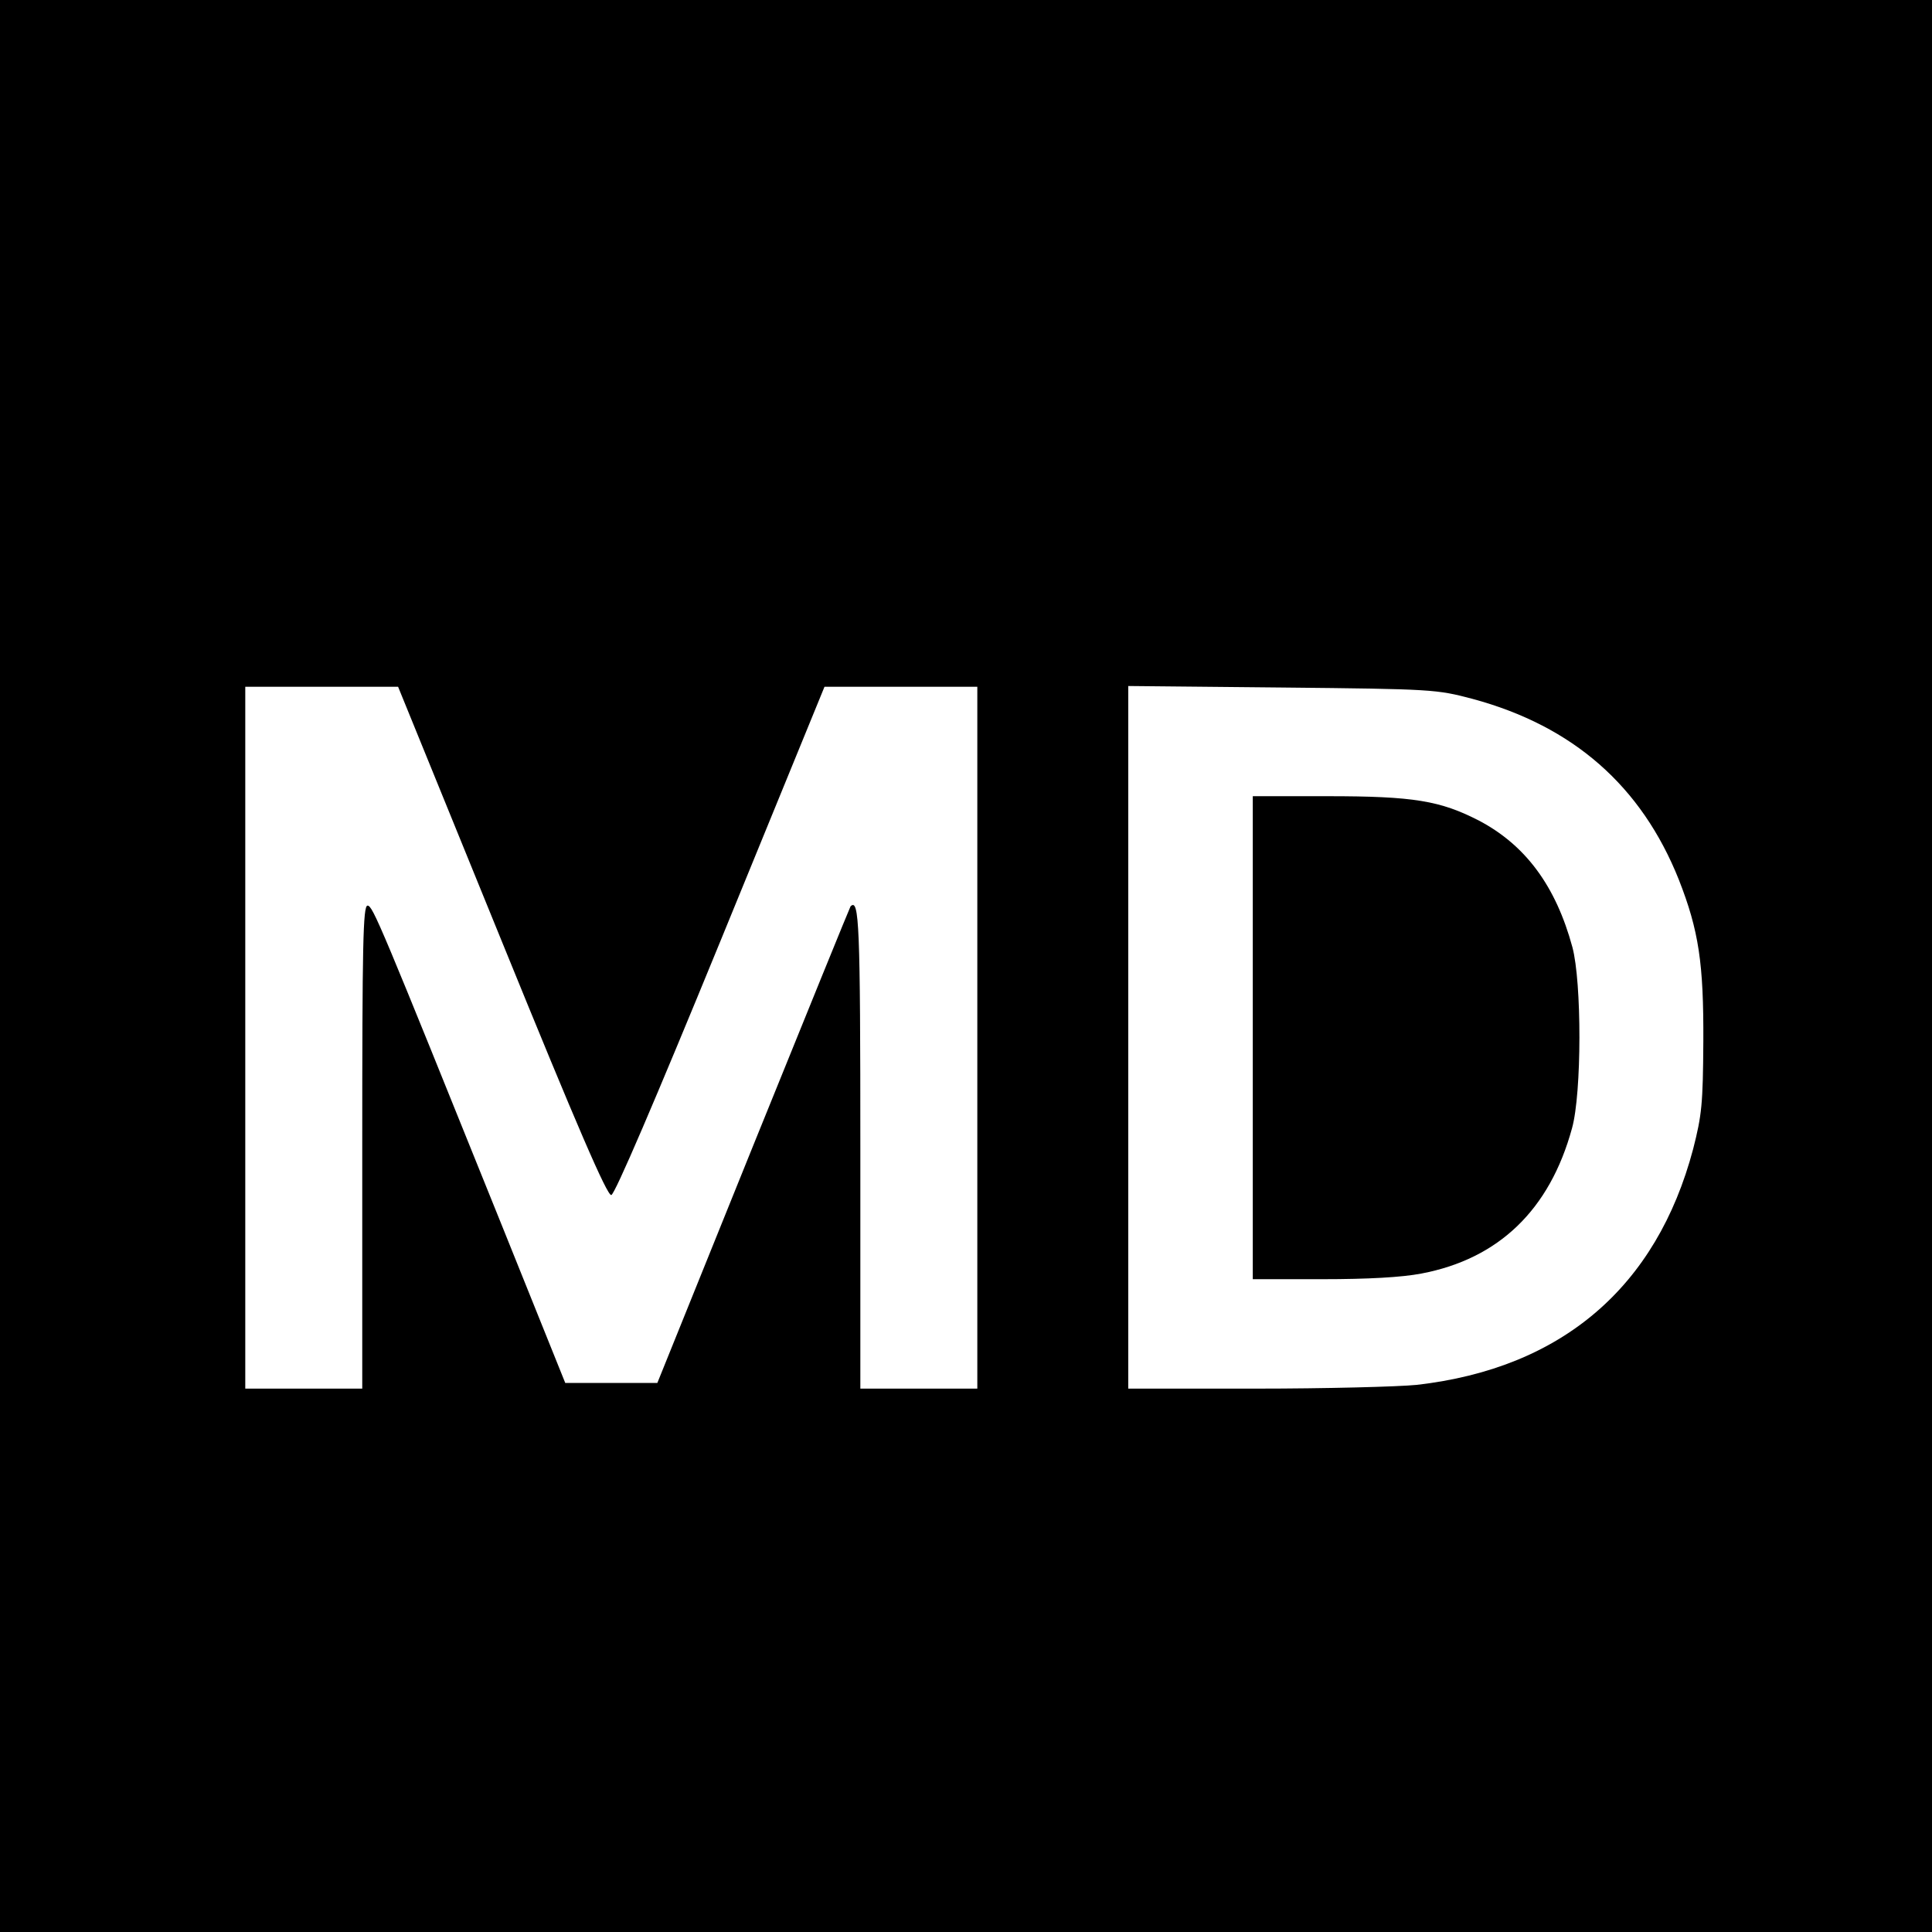
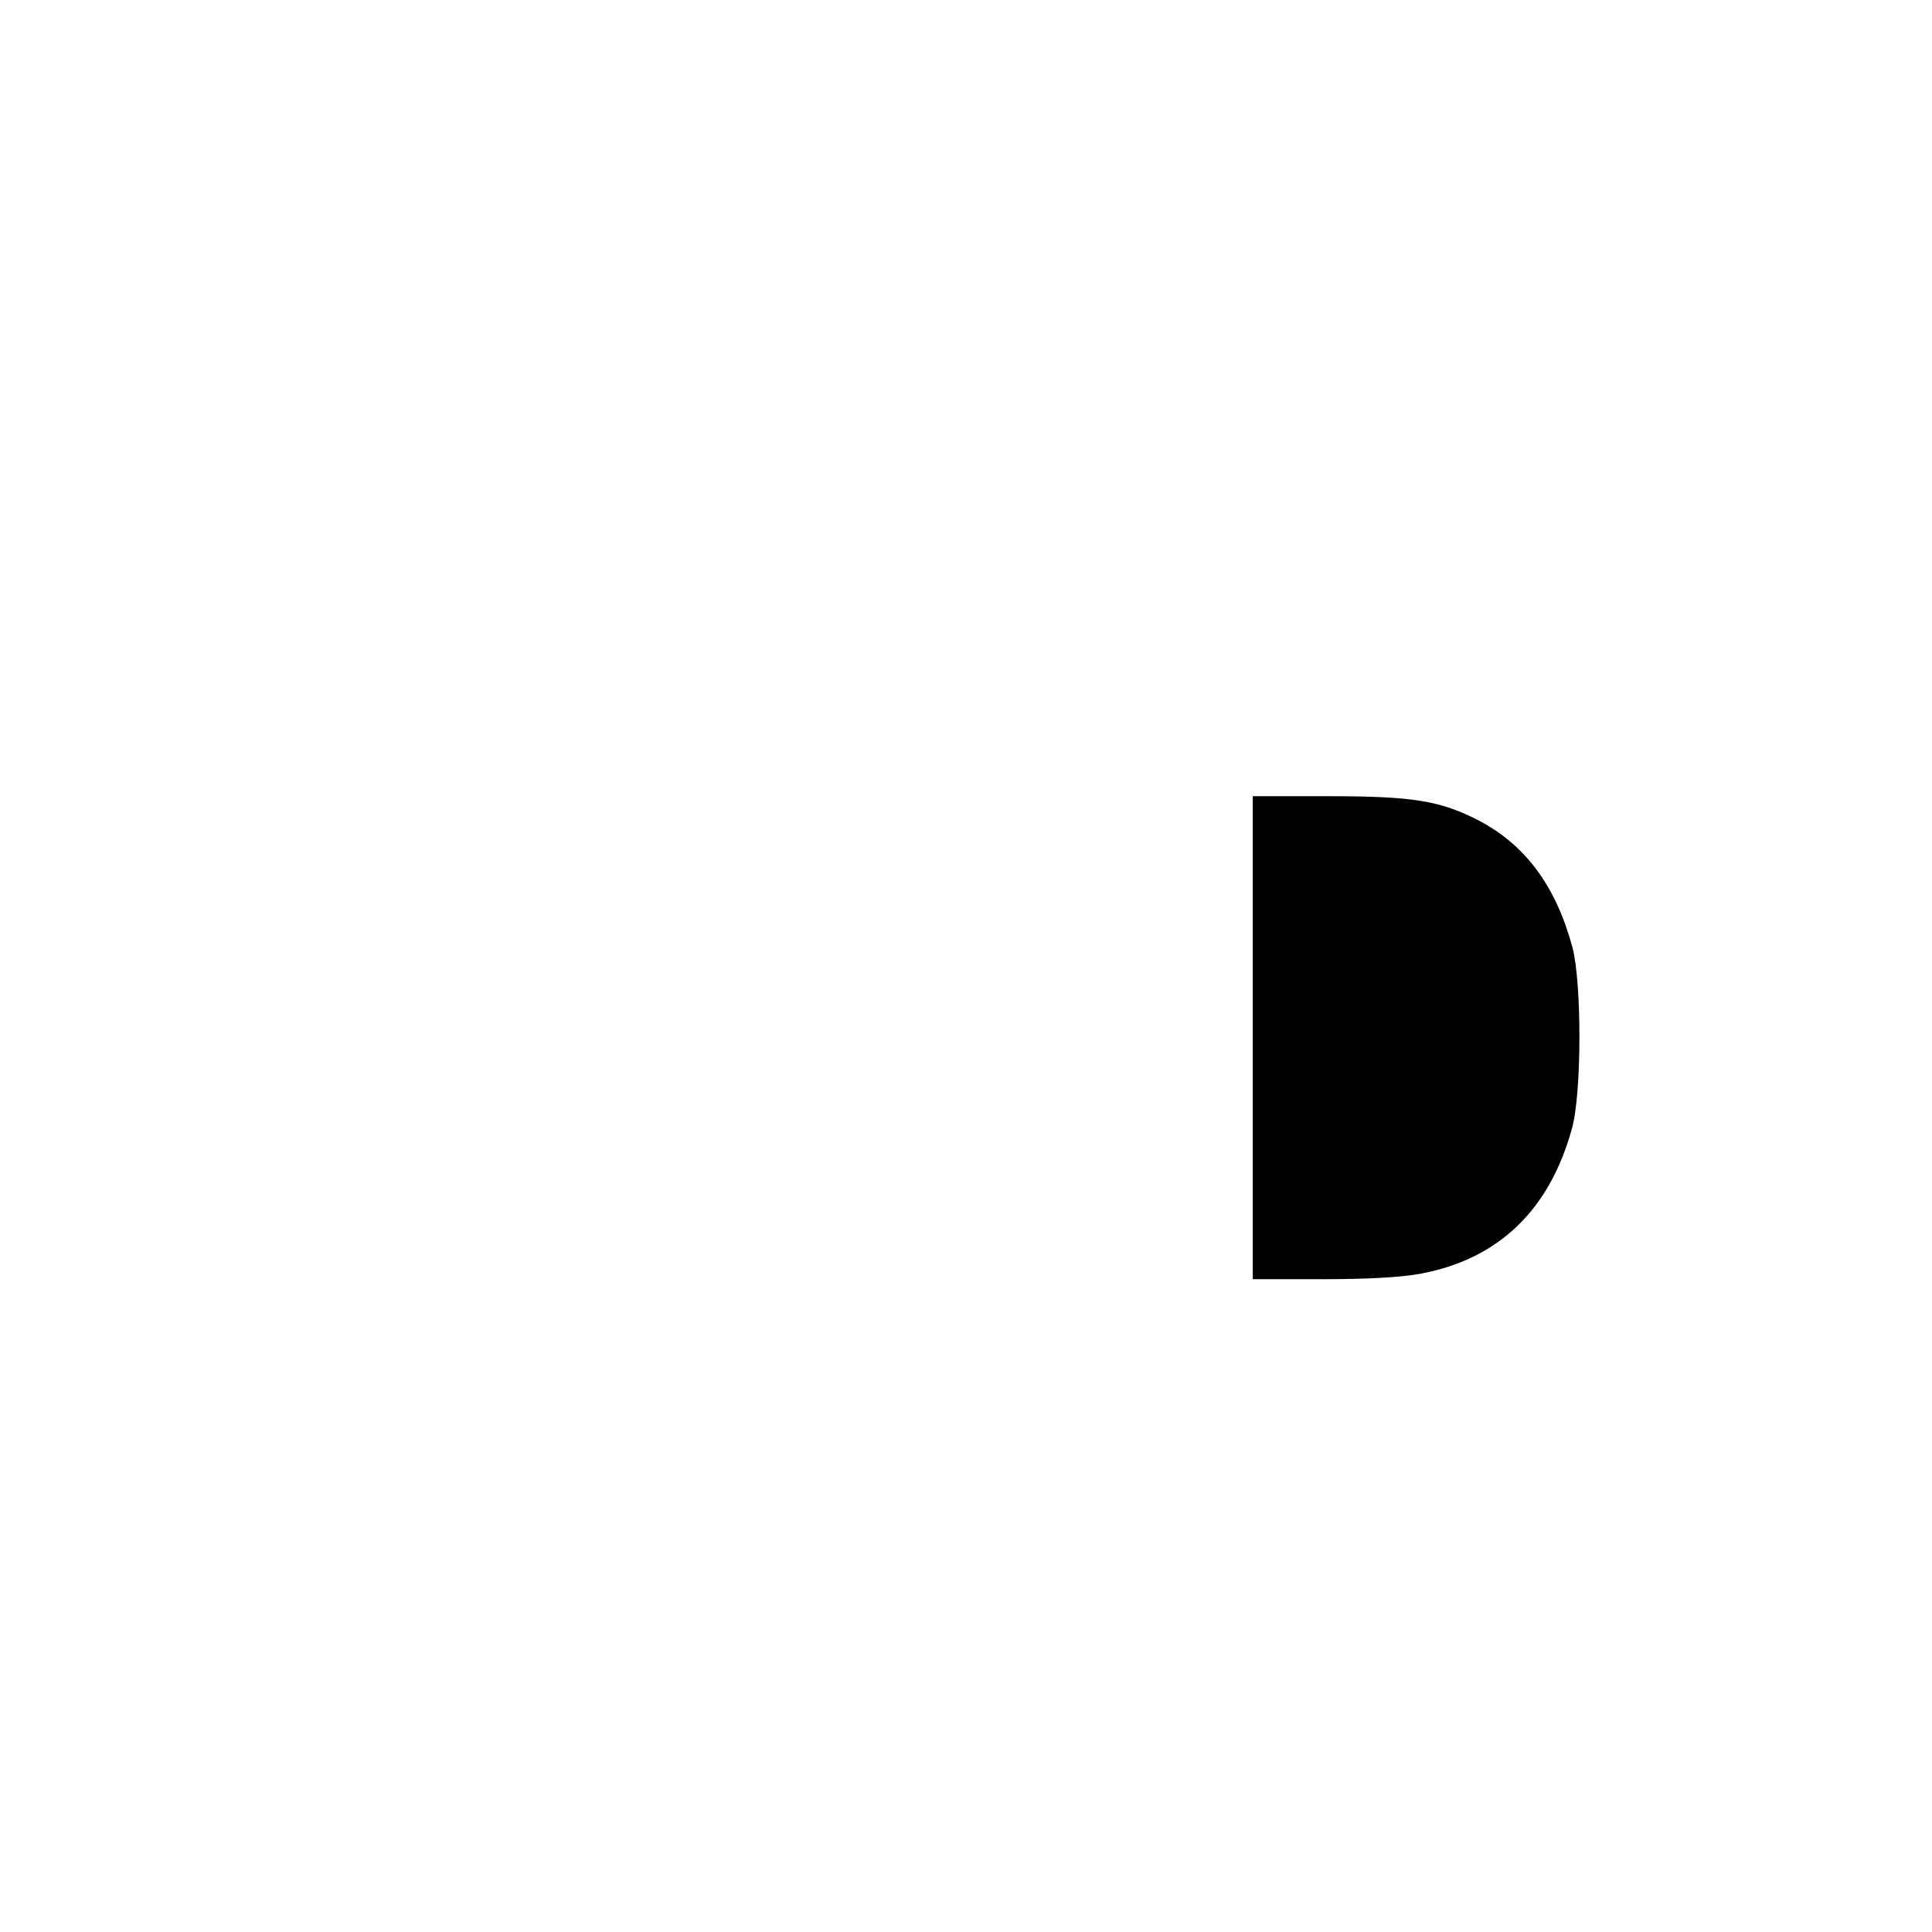
<svg xmlns="http://www.w3.org/2000/svg" version="1.0" width="512pt" height="512pt" viewBox="0 0 512 512" preserveAspectRatio="xMidYMid meet">
  <g transform="translate(0,512) scale(0.1,-0.1)" fill="#000000" stroke="none">
-     <path d="M0 2560 l0 -2560 2560 0 2560 0 0 2560 0 2560 -2560 0 -2560 0 0 -2560z m1330 65 c201 -494 279 -674 290 -672 9 1 115 248 290 675 l275 672 203 0 202 0 0 -930 0 -930 -155 0 -155 0 0 634 c0 597 -3 667 -26 644 -2 -3 -118 -288 -258 -634 l-254 -629 -122 0 -122 0 -169 420 c-321 796 -341 845 -355 845 -12 0 -14 -103 -14 -640 l0 -640 -155 0 -155 0 0 930 0 930 203 0 202 0 275 -675z m2572 643 c267 -72 448 -231 547 -479 53 -135 66 -222 65 -429 -1 -166 -4 -195 -27 -285 -97 -366 -348 -581 -732 -625 -49 -5 -242 -10 -427 -10 l-338 0 0 931 0 931 408 -4 c400 -4 409 -5 504 -30z" />
    <path d="M3320 2370 l0 -640 184 0 c122 0 211 5 263 15 205 39 340 169 399 385 26 93 26 387 1 480 -44 162 -124 270 -247 335 -103 53 -173 65 -402 65 l-198 0 0 -640z" />
  </g>
</svg>